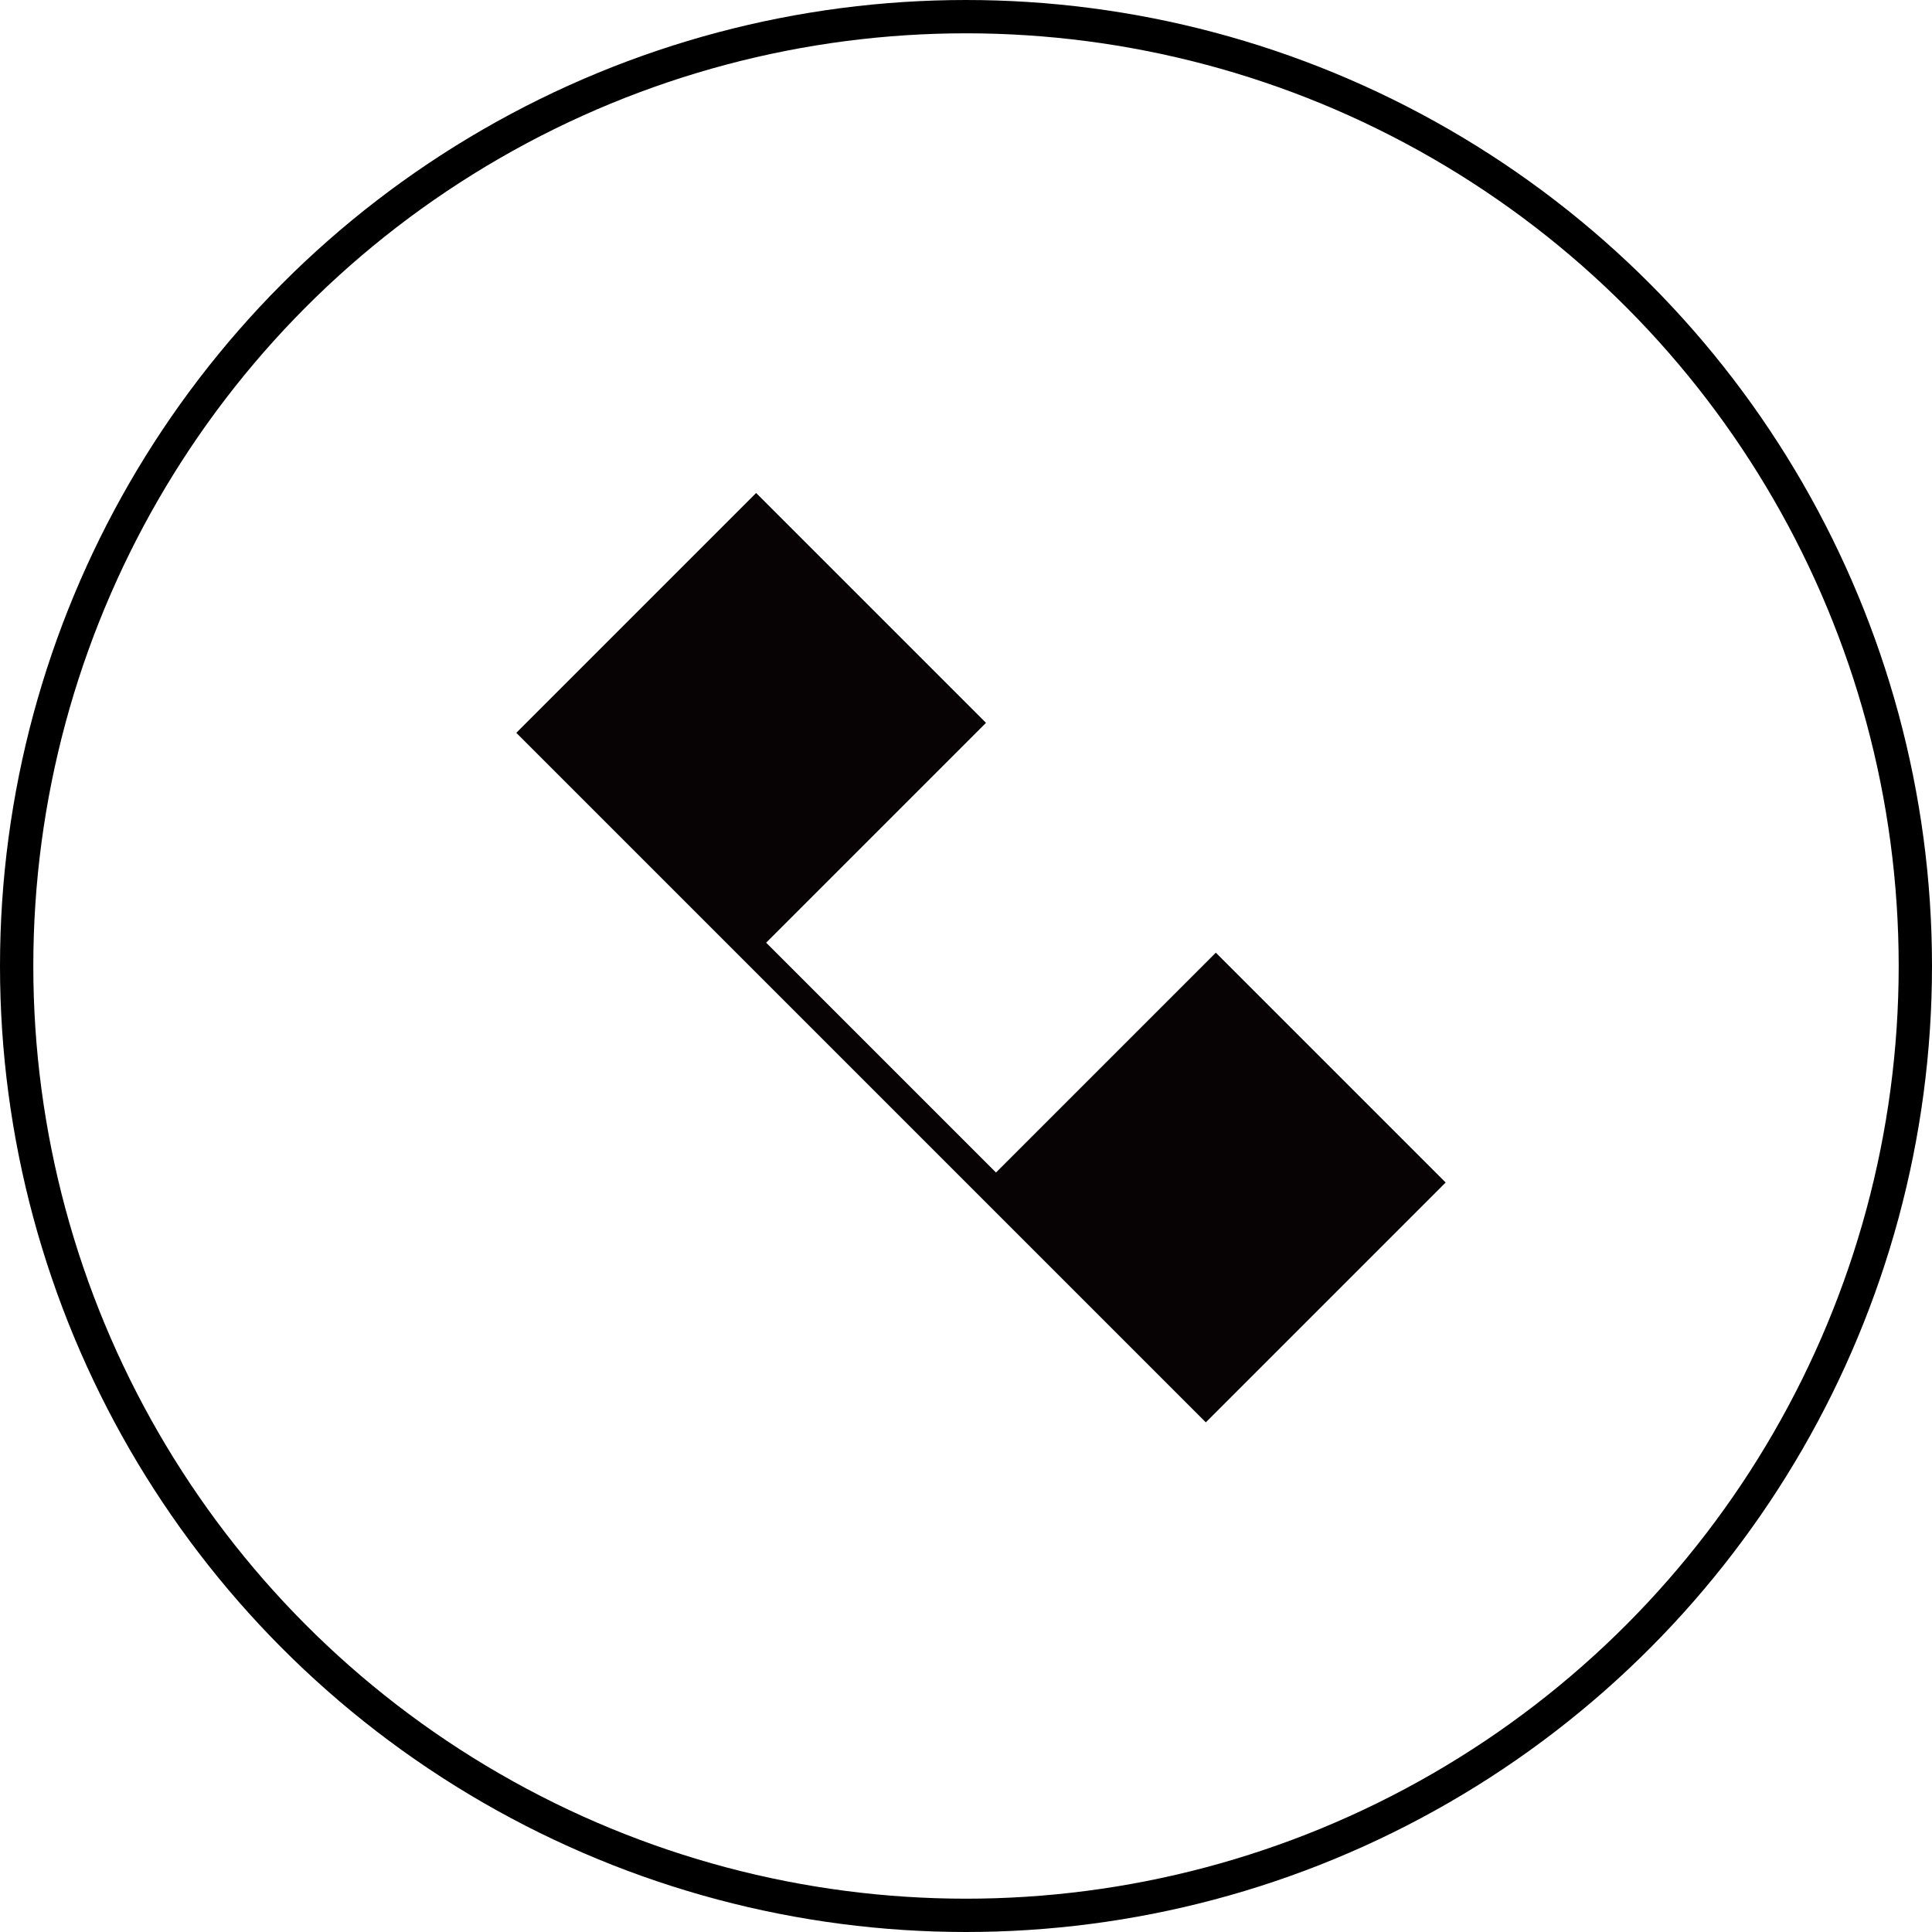
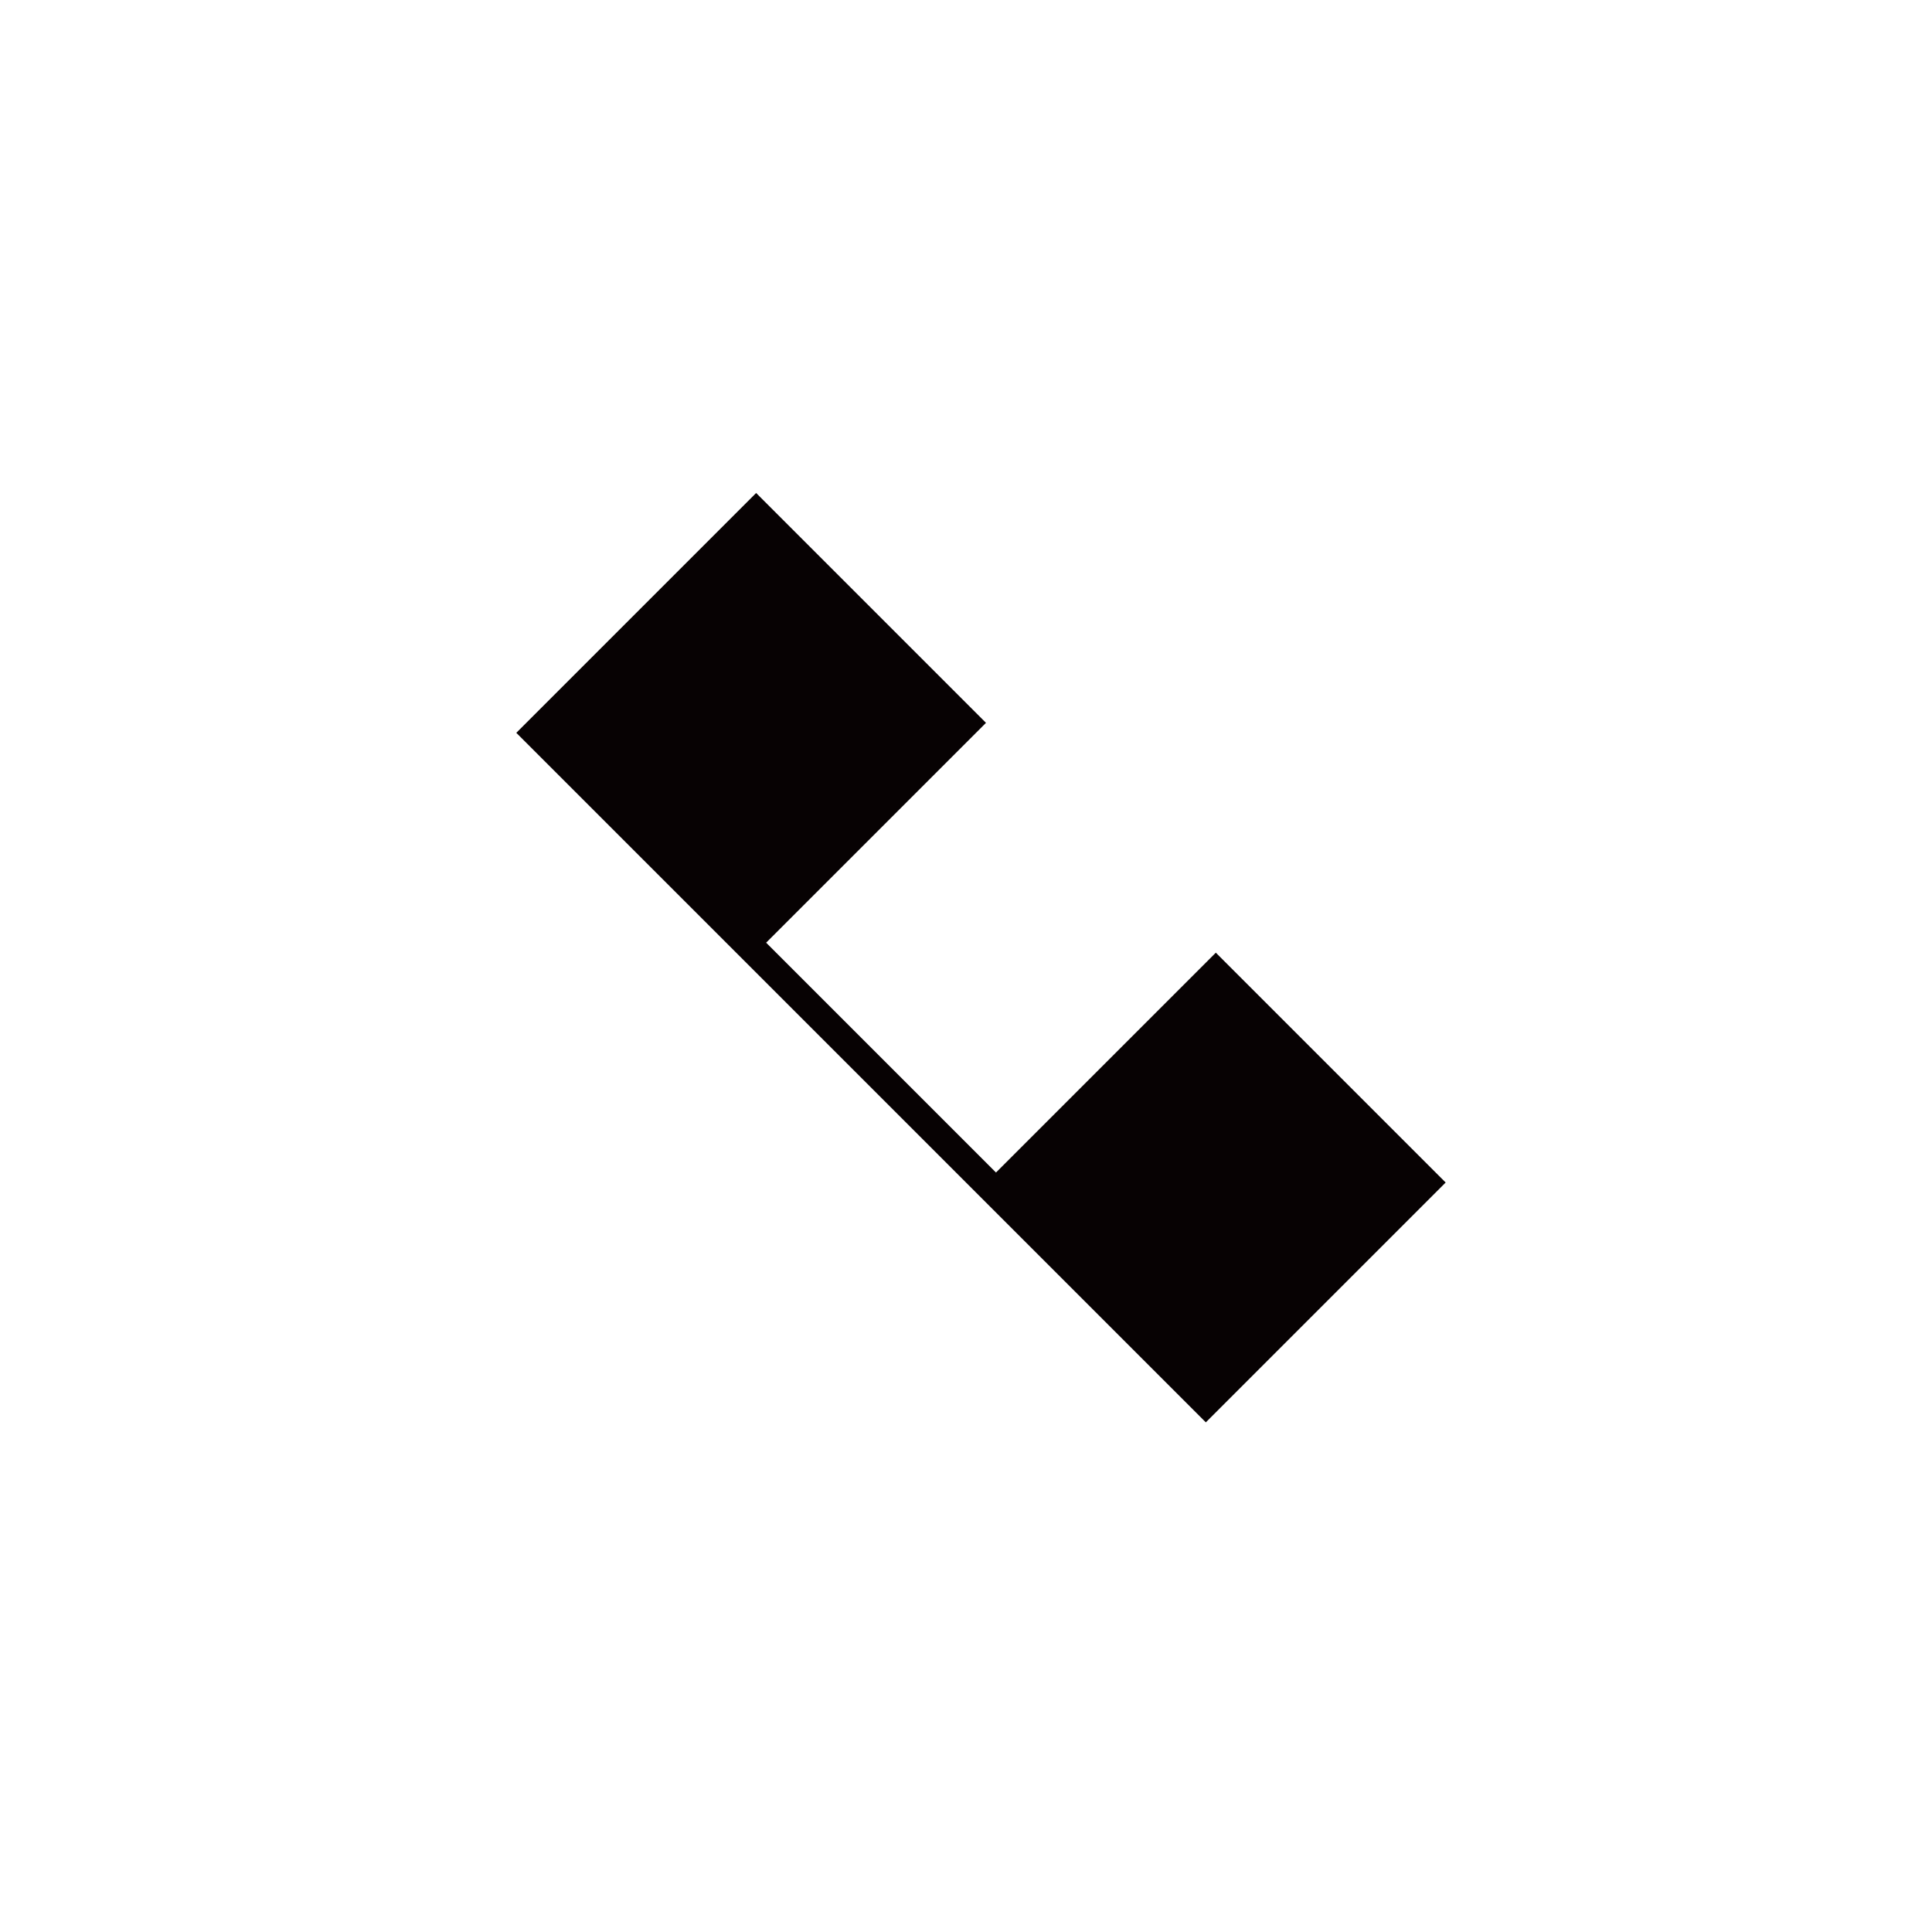
<svg xmlns="http://www.w3.org/2000/svg" id="_レイヤー_1" data-name="レイヤー 1" version="1.1" viewBox="0 0 58 58">
  <defs>
    <style>
      .cls-1, .cls-2 {
        stroke-width: 0px;
      }

      .cls-1, .cls-3 {
        fill: none;
      }

      .cls-2 {
        fill: #070203;
      }

      .cls-3 {
        stroke: #000;
        stroke-miterlimit: 4;
        stroke-width: 1px;
      }
    </style>
  </defs>
  <g id="_グループ_1020" data-name="グループ 1020">
    <path id="_パス_886" data-name="パス 886" class="cls-2" d="M15.5,22l20.7,20.7,7.2-7.2-6.9-6.9-6.6,6.6-6.9-6.9,6.6-6.6-6.9-6.9-7.2,7.2Z" />
    <g id="_楕円形_147" data-name="楕円形 147">
      <circle class="cls-1" cx="29" cy="29" r="29" />
-       <circle class="cls-3" cx="29" cy="29" r="28.5" />
    </g>
  </g>
</svg>